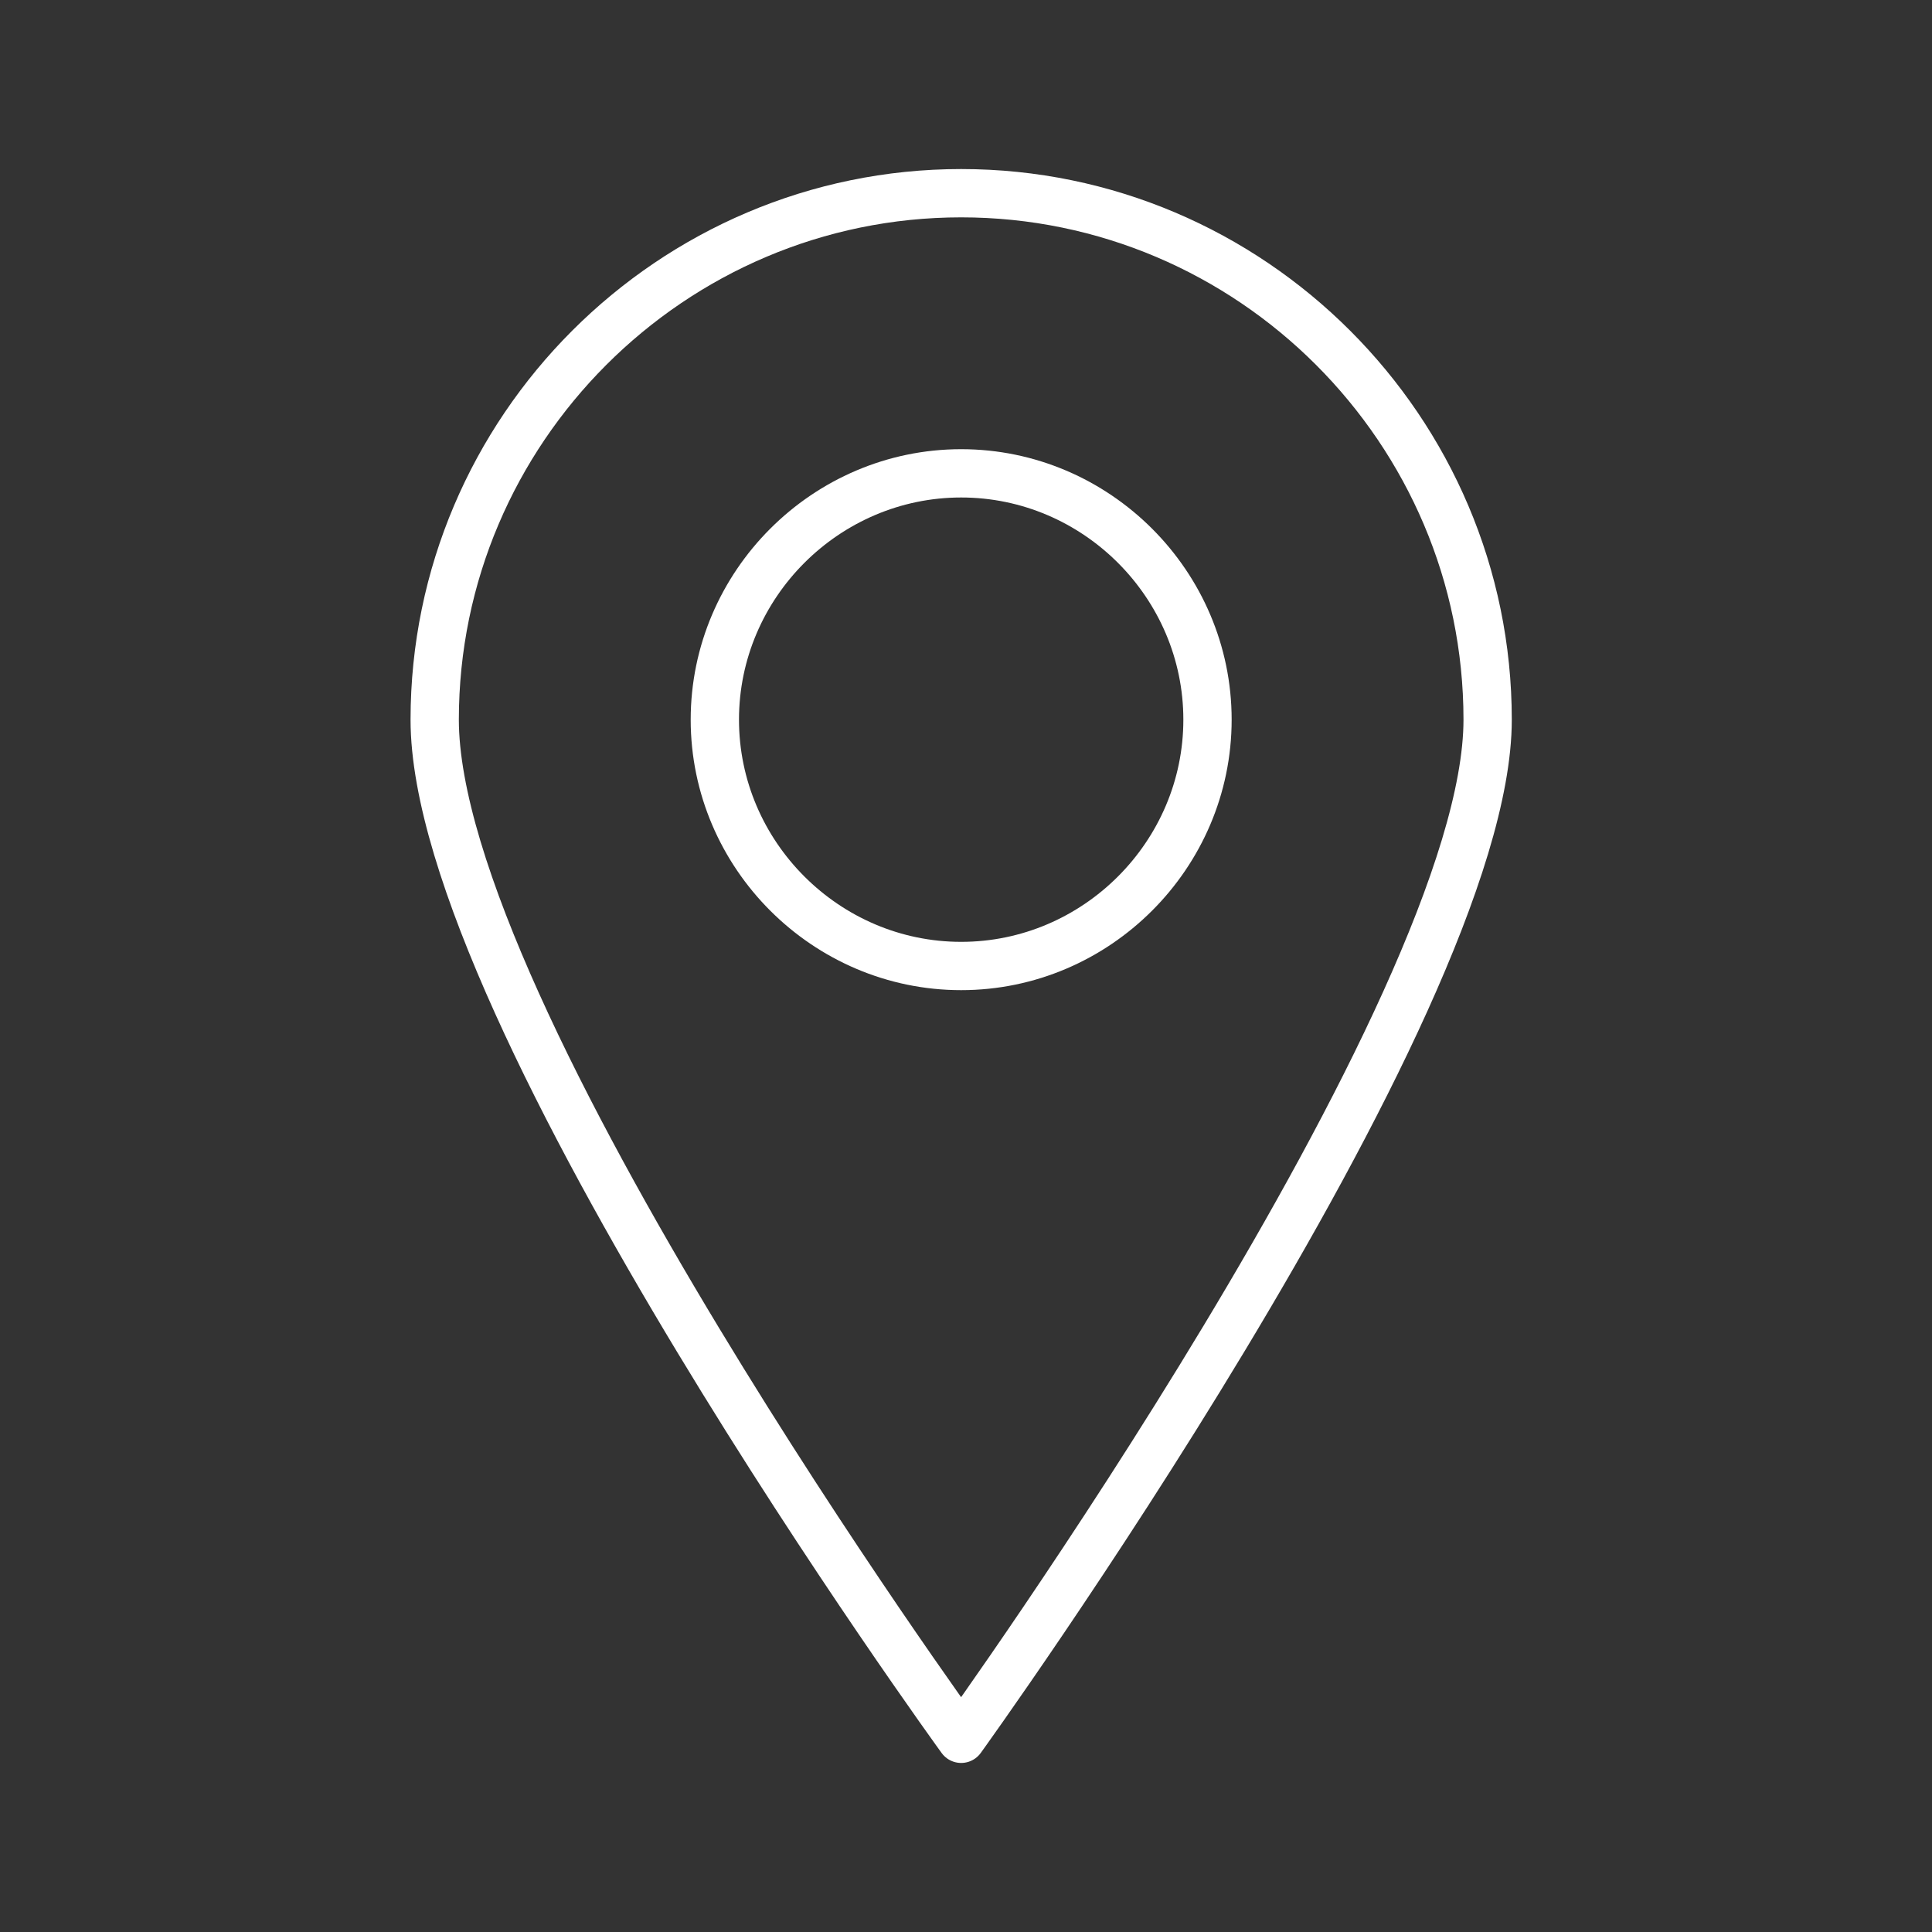
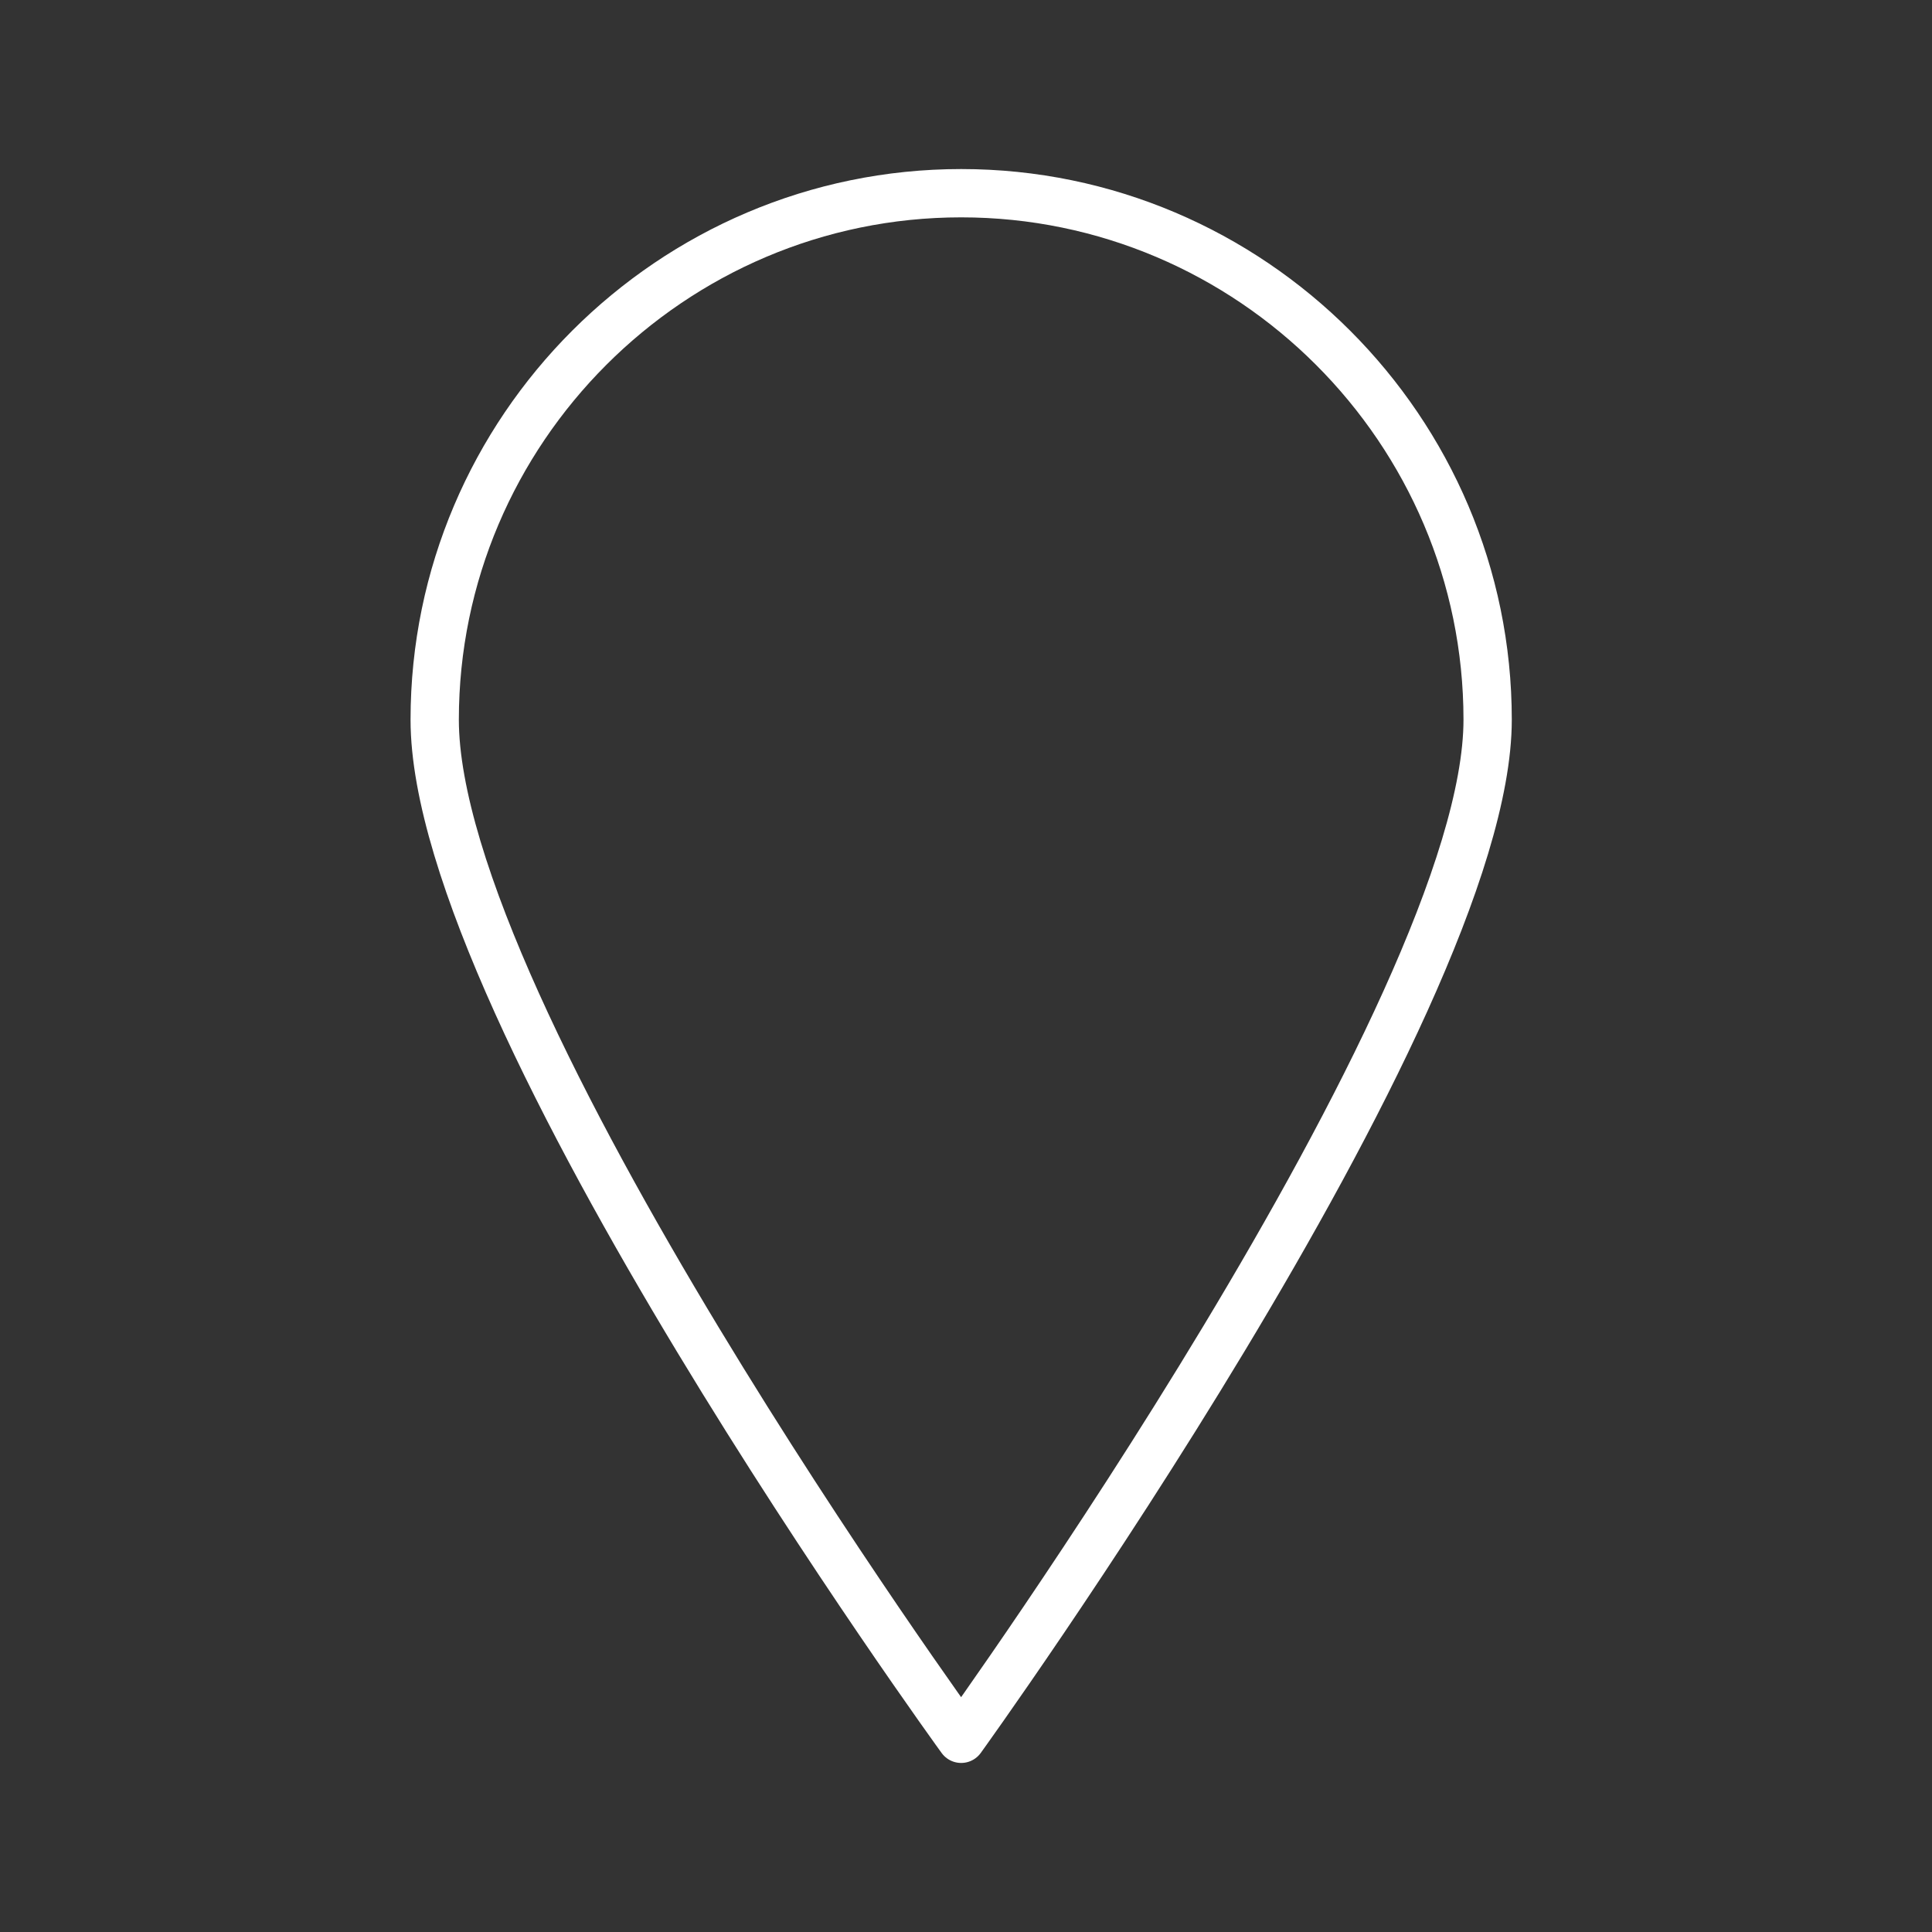
<svg xmlns="http://www.w3.org/2000/svg" width="40" height="40" viewBox="0 0 40 40" fill="none">
  <rect x="0" y="0" width="40" height="40" fill="#333333" stroke="none" />
  <path d="M30.8 14.9C30.8 20.9 19.9 36 19.9 36C19.9 36 9 21 9 14.9C9 8.9 13.9 4 19.9 4C25.9 4 30.8 8.9 30.8 14.9Z" stroke="white" stroke-miterlimit="10" stroke-linecap="round" stroke-linejoin="round" />
-   <path d="M25 14.9C25 17.7 22.7 20 19.9 20C17.1 20 14.8 17.7 14.8 14.9C14.8 12.1 17.1 9.8 19.9 9.8C22.7 9.8 25 12.1 25 14.9Z" stroke="white" stroke-miterlimit="10" stroke-linecap="round" stroke-linejoin="round" />
</svg>